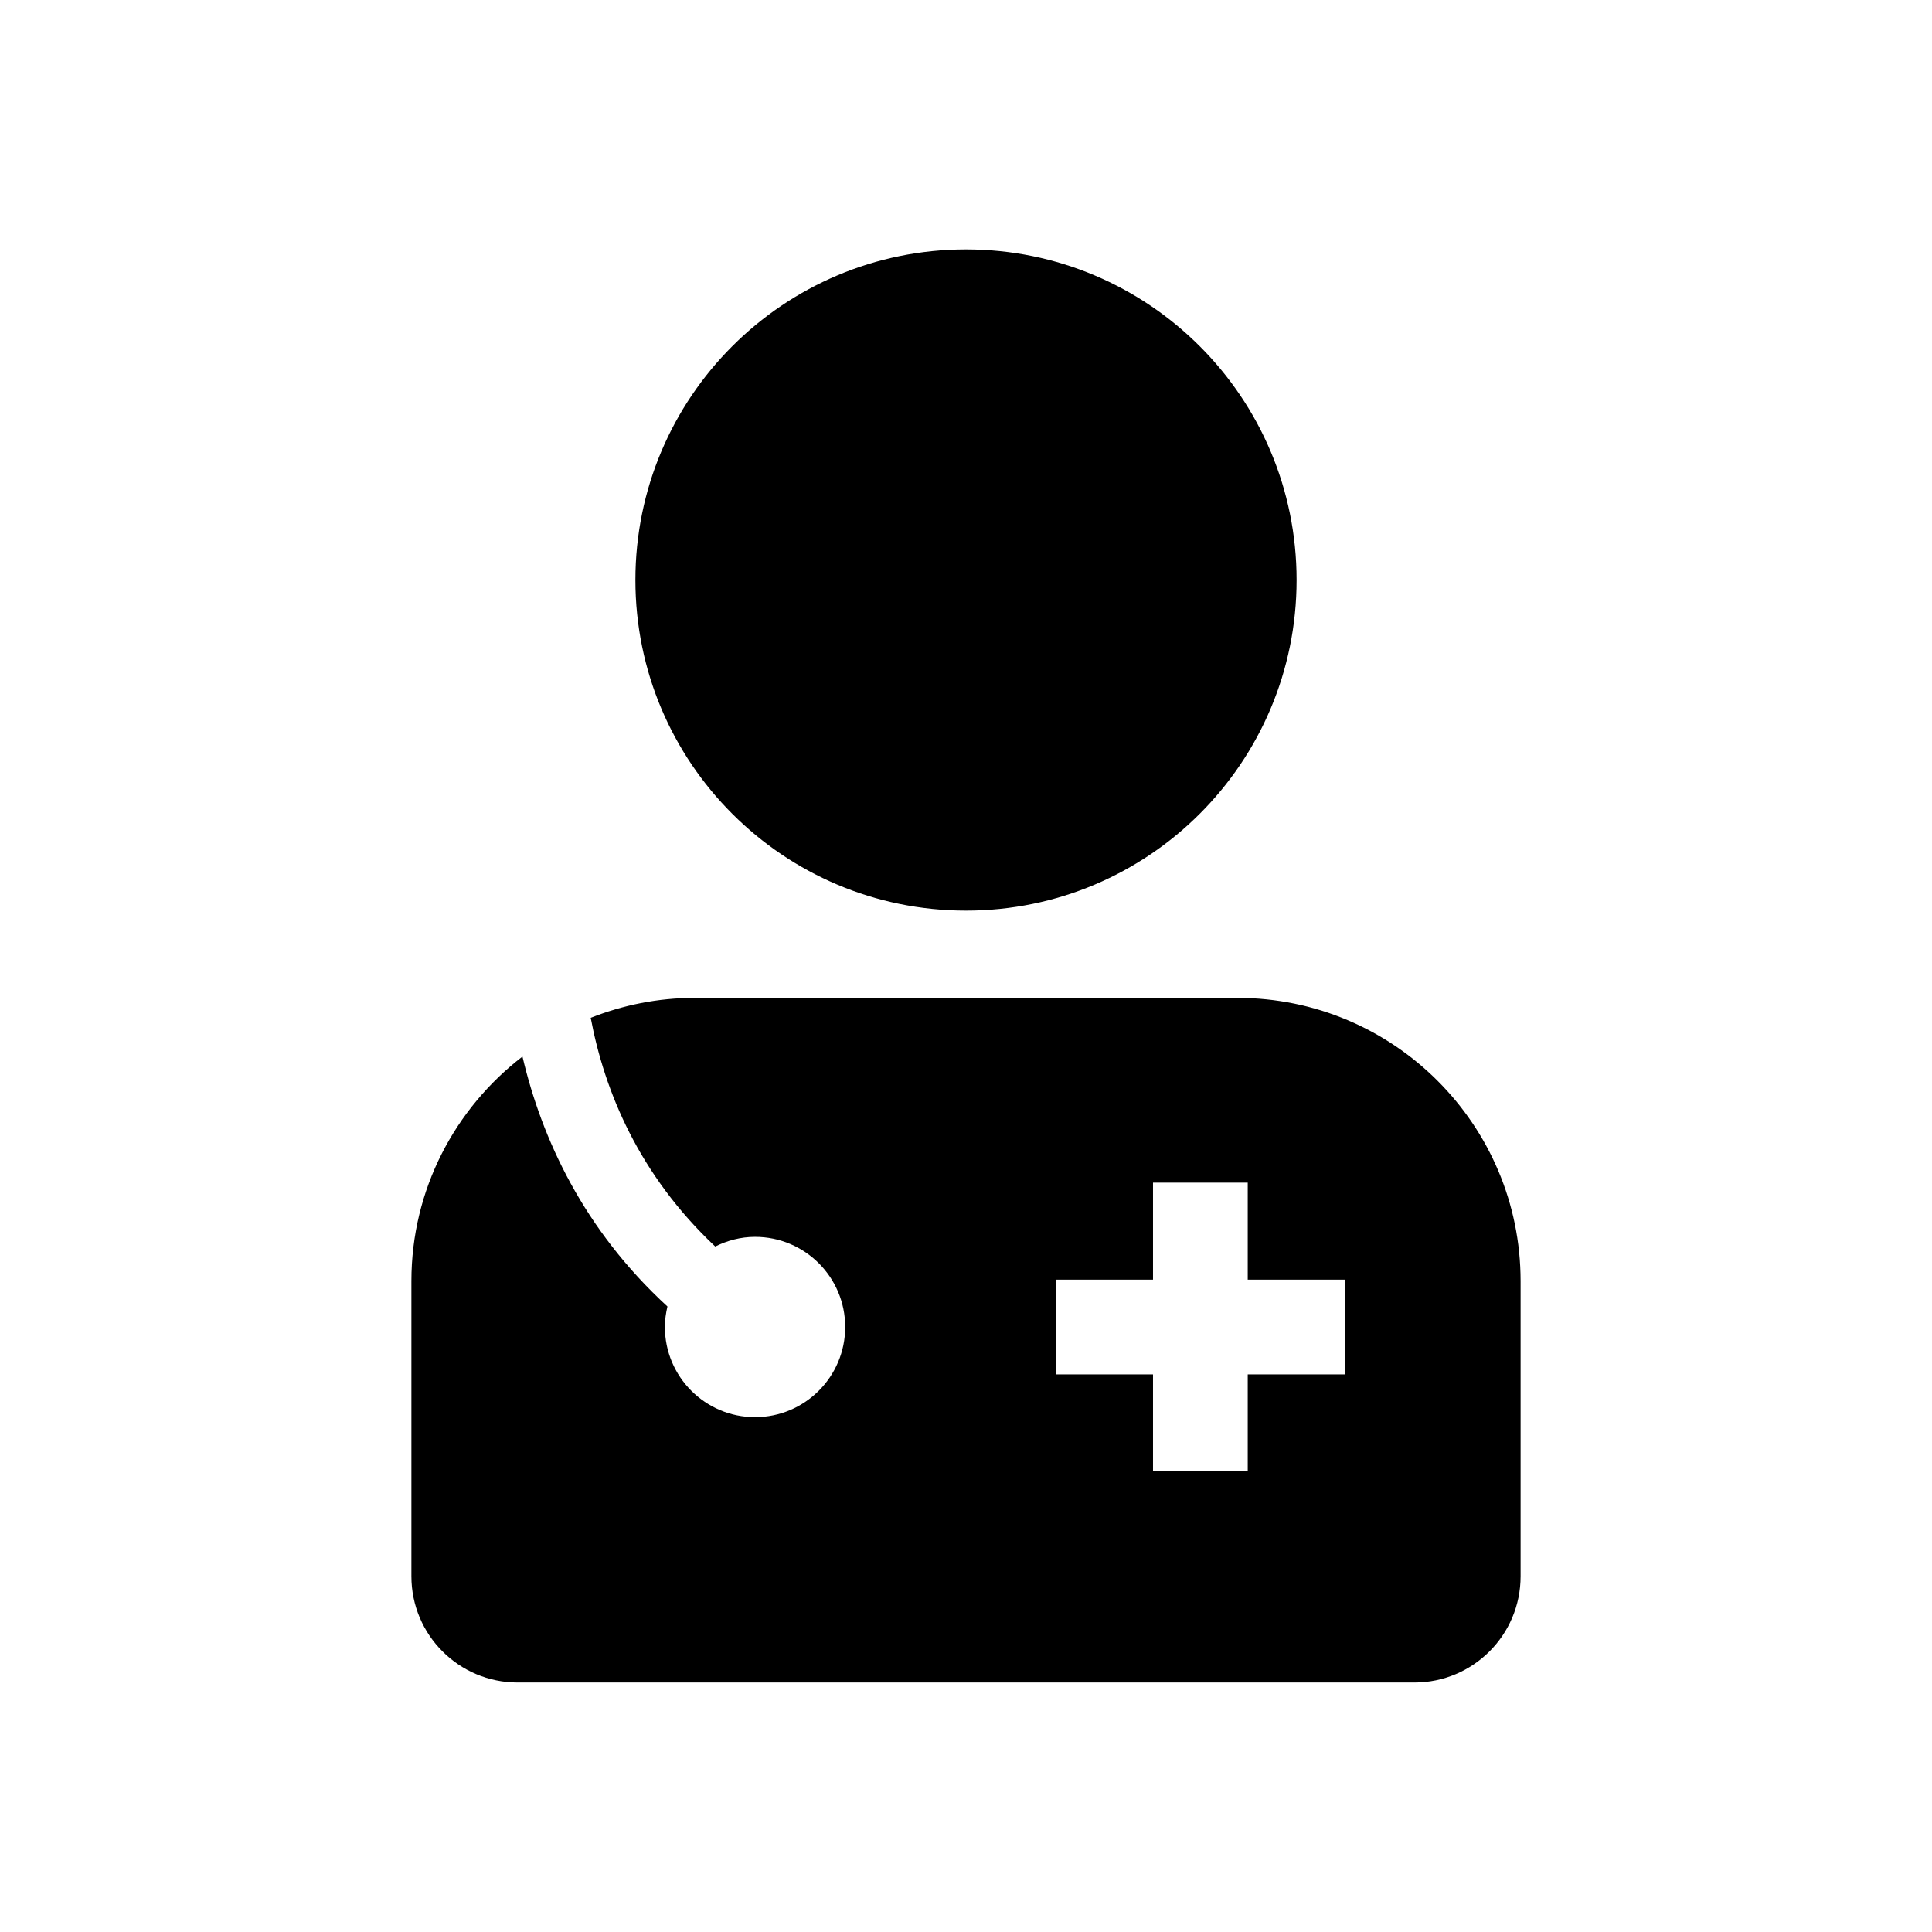
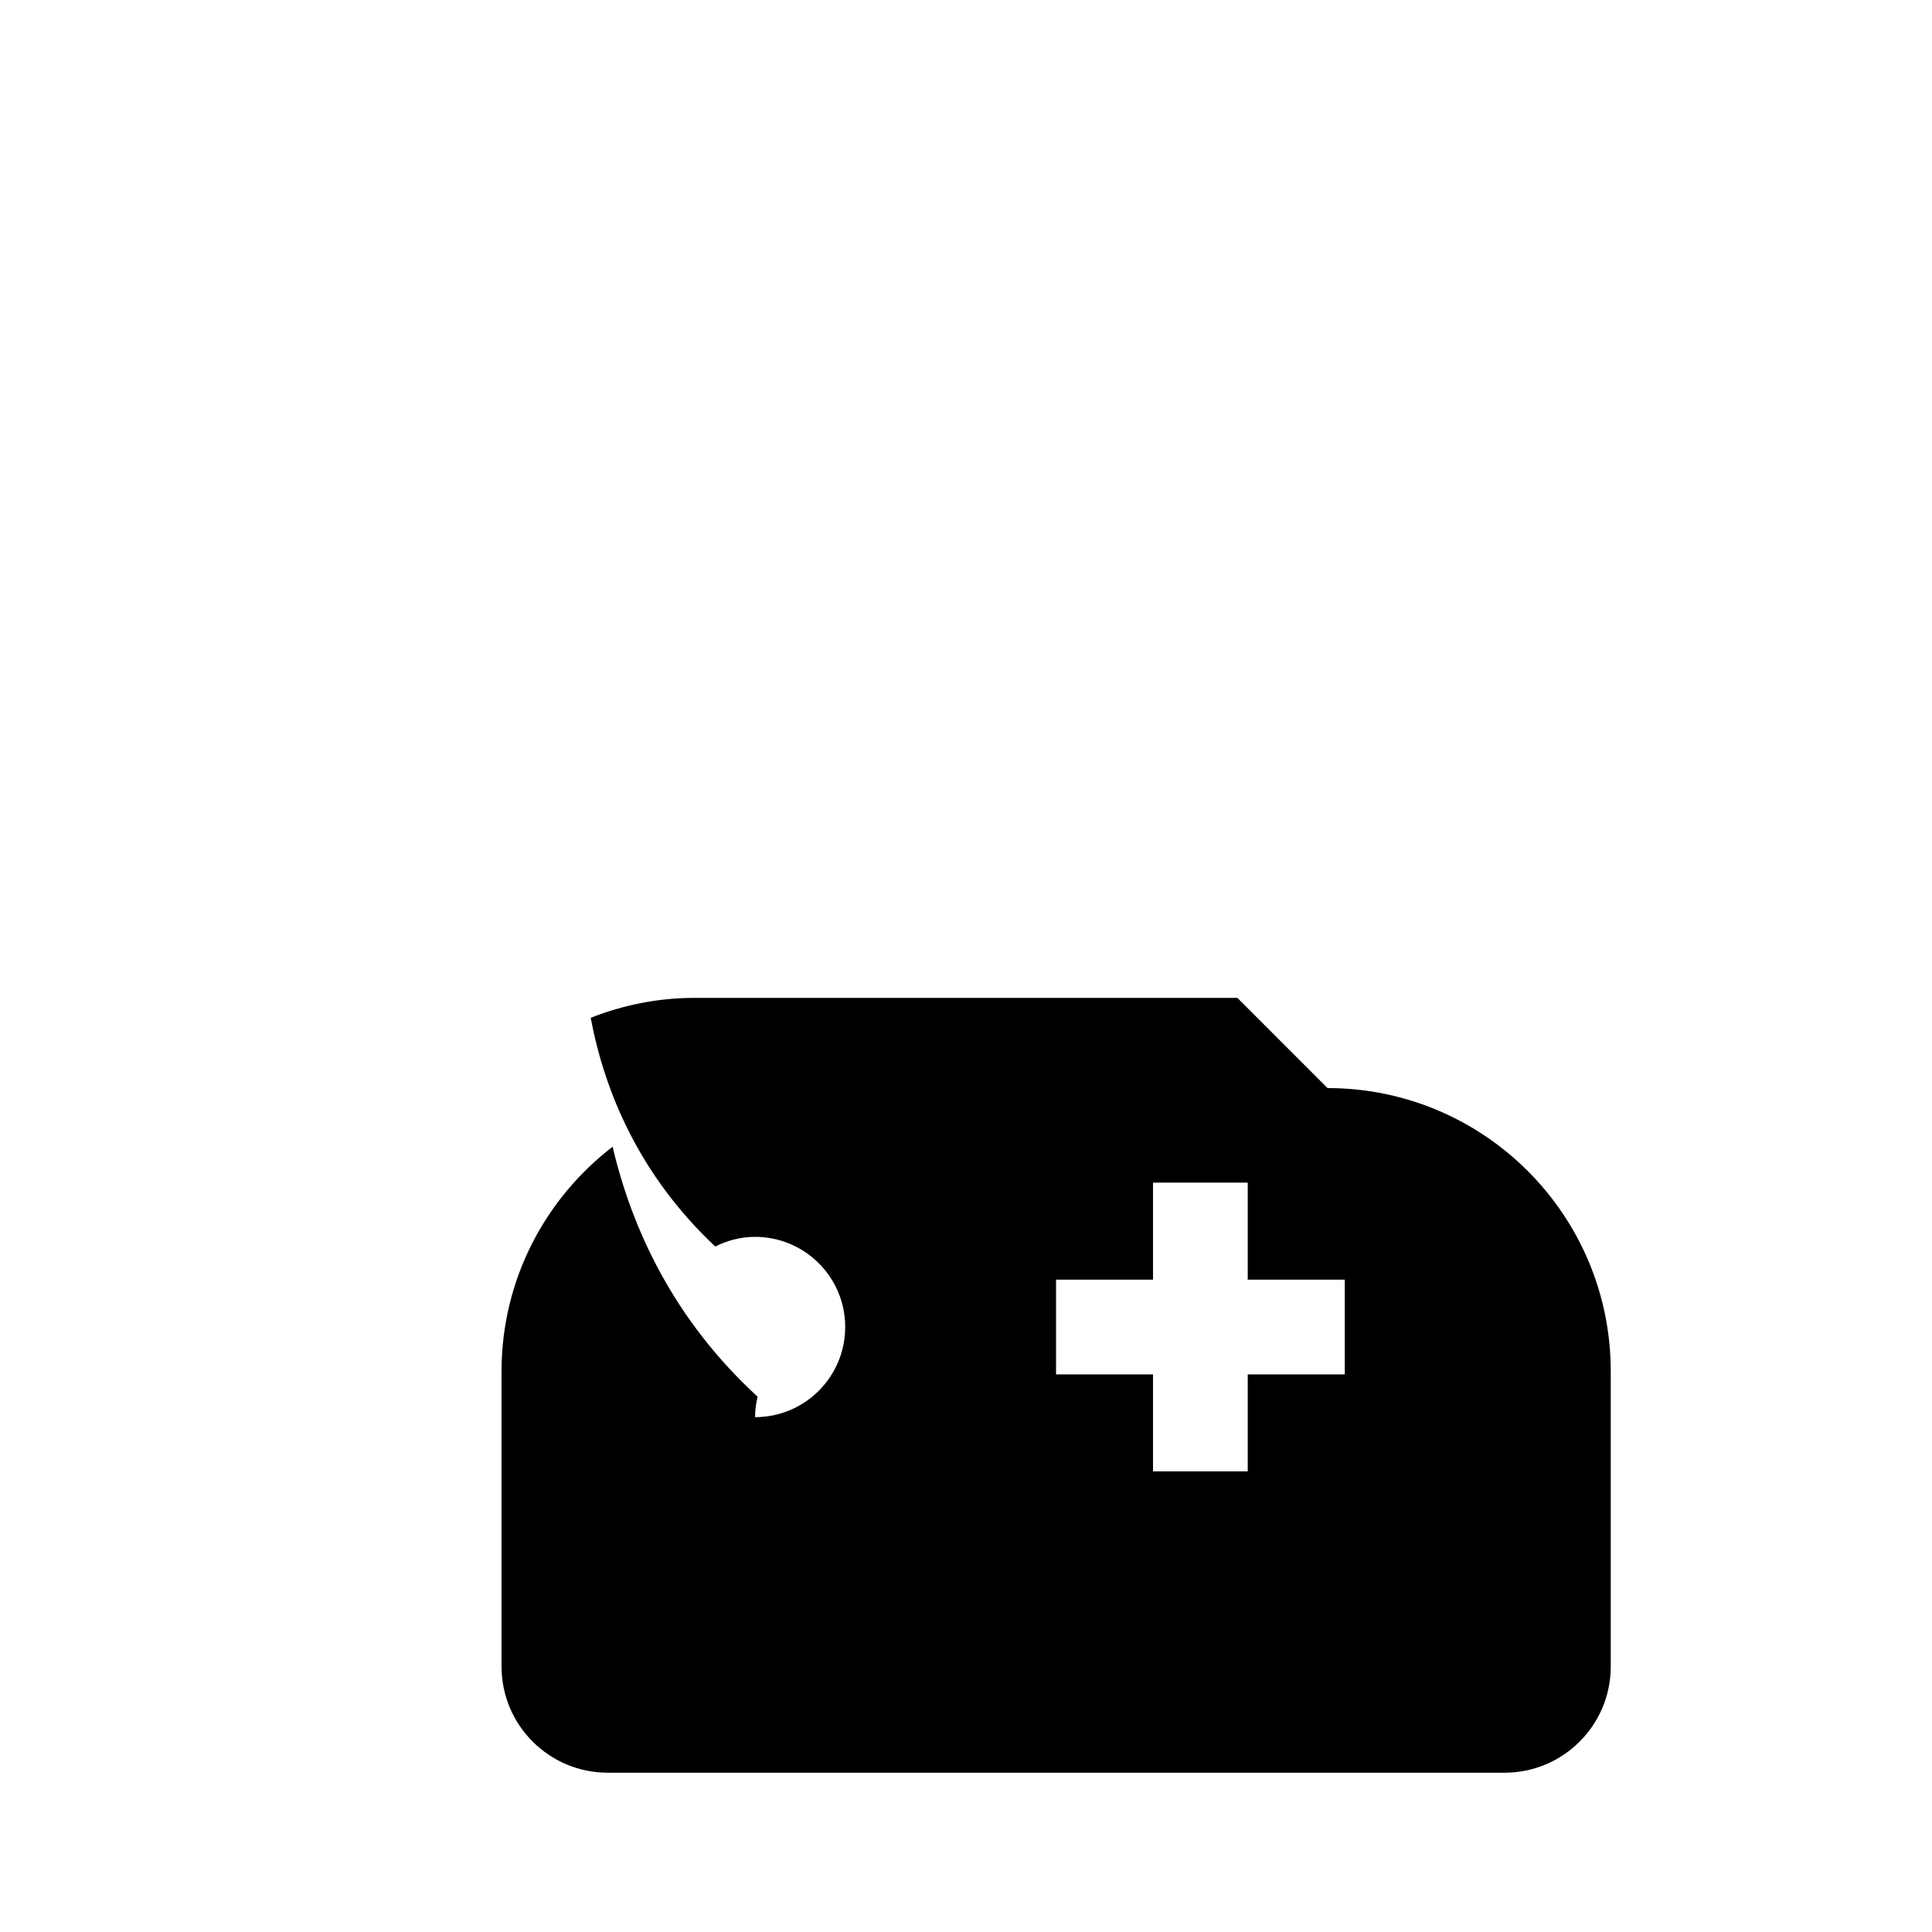
<svg xmlns="http://www.w3.org/2000/svg" fill="#000000" width="800px" height="800px" version="1.1" viewBox="144 144 512 512">
  <g>
-     <path d="m487.61 297.71c0 48.387-39.223 87.613-87.609 87.613s-87.613-39.227-87.613-87.613c0-48.387 39.227-87.613 87.613-87.613s87.609 39.227 87.609 87.613" />
-     <path d="m471.92 408.45h-143.85c-9.734 0-19.004 1.914-27.527 5.281 3.656 19.469 12.809 41.625 33 60.609 3.184-1.582 6.742-2.559 10.551-2.559 13.199 0 23.891 10.691 23.891 23.879 0 13.211-10.699 23.902-23.891 23.902s-23.891-10.699-23.891-23.902c0-1.875 0.262-3.668 0.676-5.422-22.258-20.445-33.301-44.457-38.422-66.242-17.863 13.723-29.434 35.238-29.434 59.5v78.242c0 15.547 12.605 28.145 28.145 28.145h237.66c15.547 0 28.145-12.594 28.145-28.145v-78.242c-0.004-41.434-33.598-75.047-75.051-75.047zm28.457 99.785h-25.715v25.695h-25.102v-25.695h-25.695v-25.109h25.695v-25.715h25.102v25.715h25.715z" />
+     <path d="m471.92 408.45h-143.85c-9.734 0-19.004 1.914-27.527 5.281 3.656 19.469 12.809 41.625 33 60.609 3.184-1.582 6.742-2.559 10.551-2.559 13.199 0 23.891 10.691 23.891 23.879 0 13.211-10.699 23.902-23.891 23.902c0-1.875 0.262-3.668 0.676-5.422-22.258-20.445-33.301-44.457-38.422-66.242-17.863 13.723-29.434 35.238-29.434 59.5v78.242c0 15.547 12.605 28.145 28.145 28.145h237.66c15.547 0 28.145-12.594 28.145-28.145v-78.242c-0.004-41.434-33.598-75.047-75.051-75.047zm28.457 99.785h-25.715v25.695h-25.102v-25.695h-25.695v-25.109h25.695v-25.715h25.102v25.715h25.715z" />
  </g>
</svg>